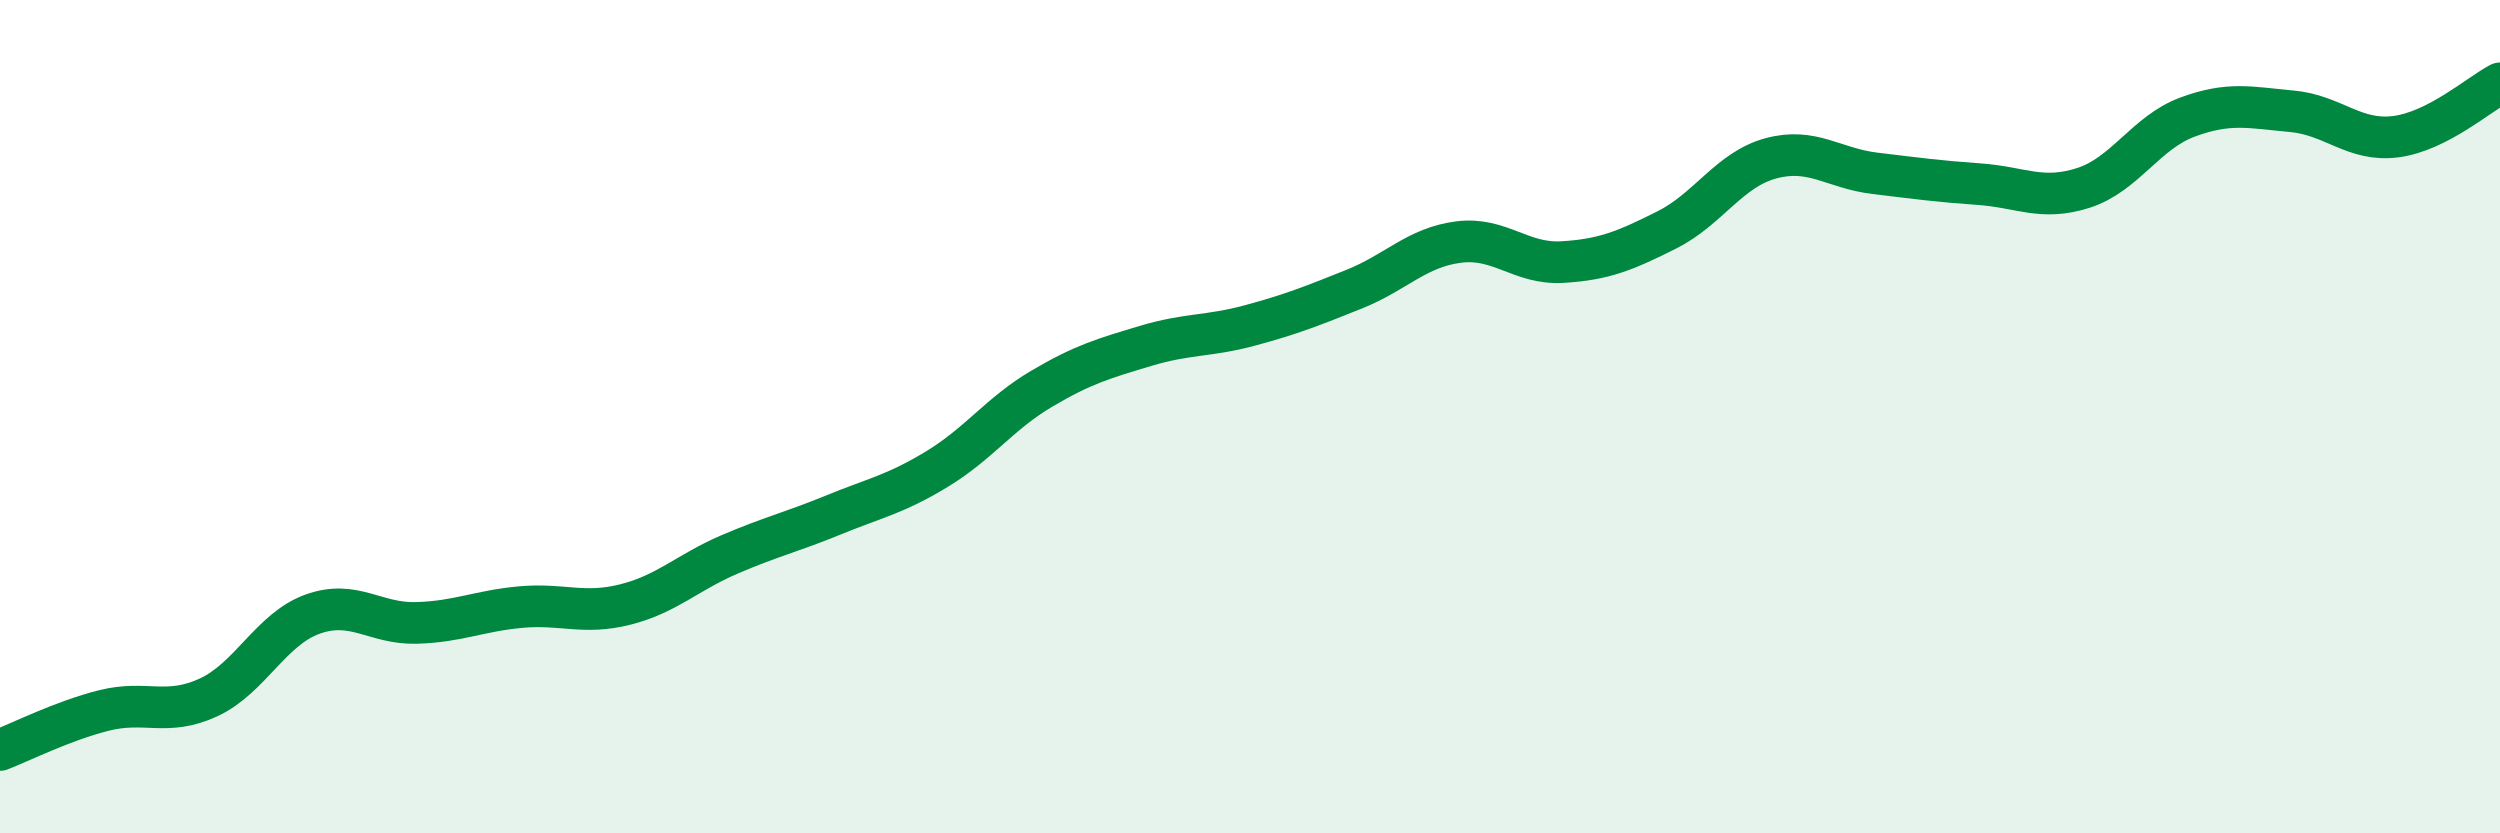
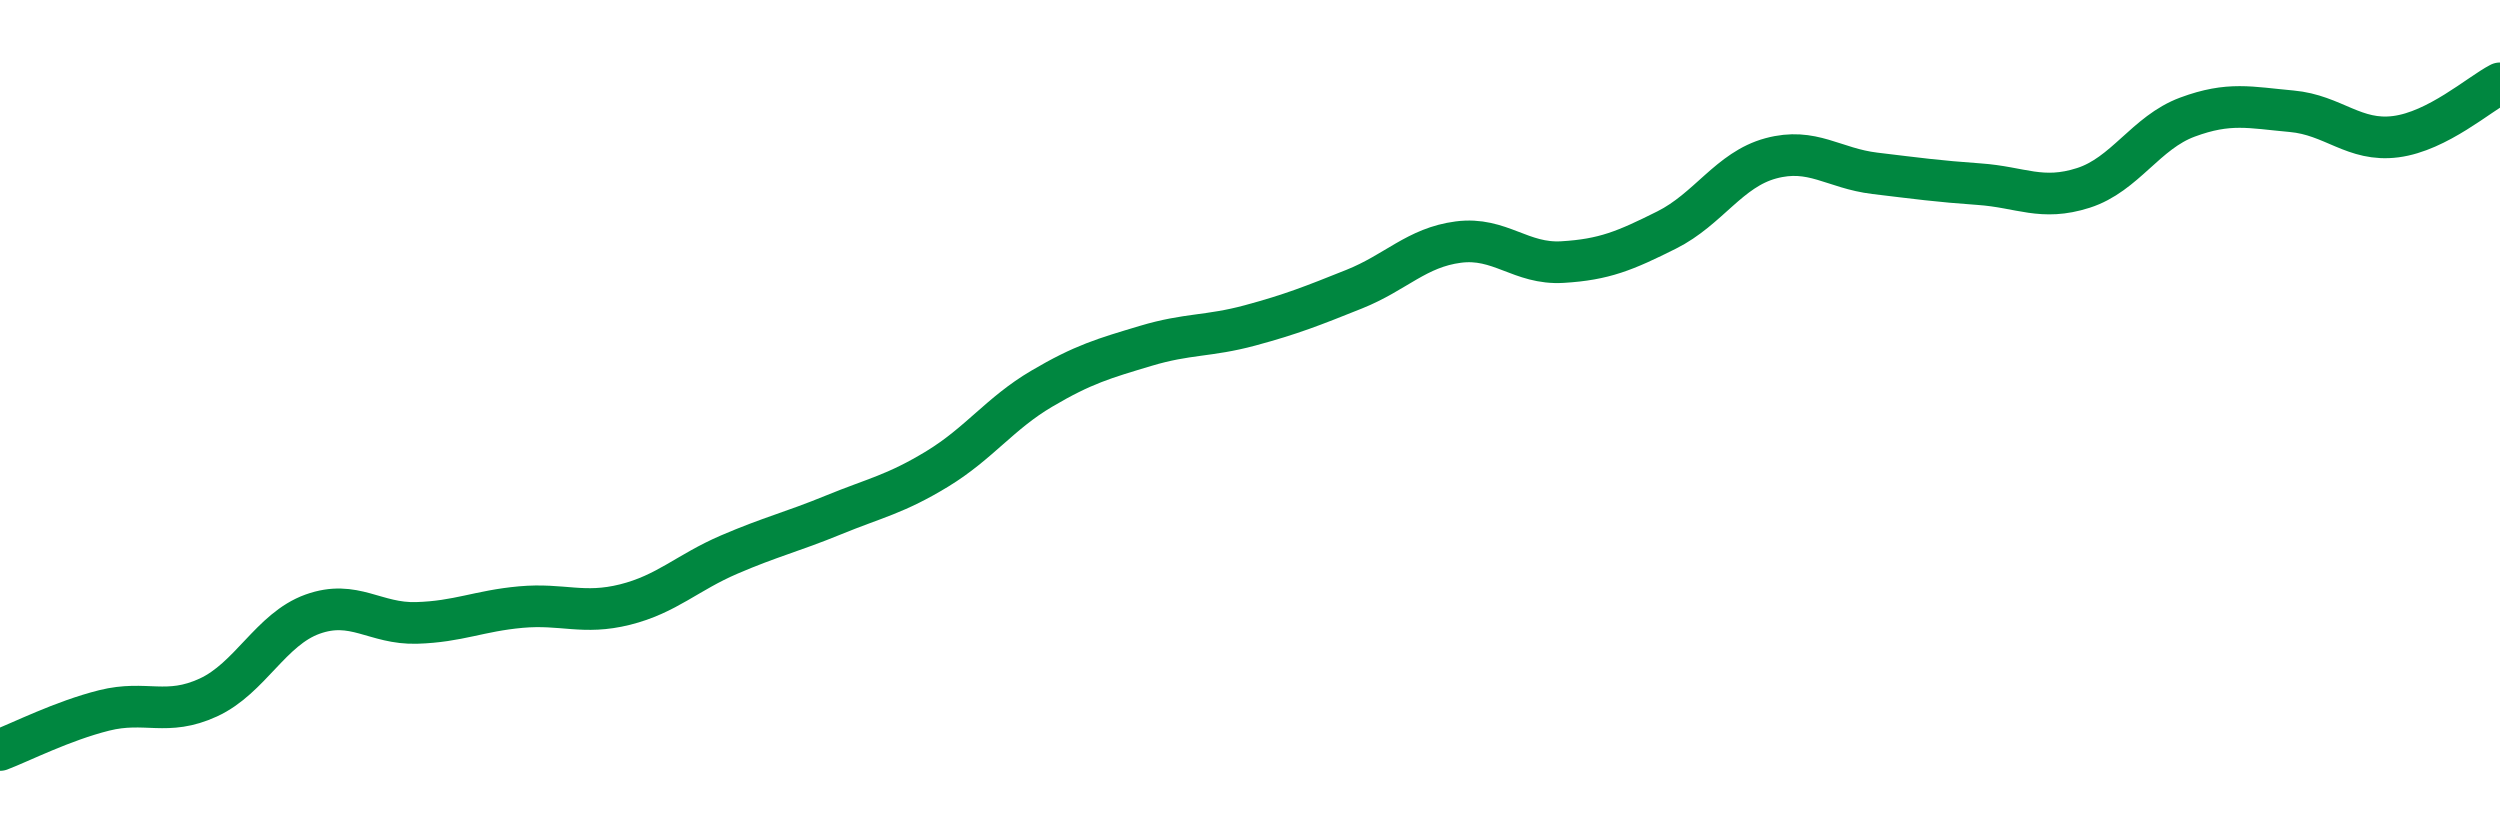
<svg xmlns="http://www.w3.org/2000/svg" width="60" height="20" viewBox="0 0 60 20">
-   <path d="M 0,18 C 0.5,17.81 1.5,17.3 2.5,17.05 C 3.5,16.8 4,17.2 5,16.74 C 6,16.28 6.5,15.1 7.5,14.74 C 8.5,14.38 9,14.98 10,14.95 C 11,14.92 11.5,14.66 12.5,14.57 C 13.5,14.48 14,14.76 15,14.51 C 16,14.26 16.5,13.74 17.5,13.31 C 18.5,12.88 19,12.77 20,12.36 C 21,11.95 21.5,11.86 22.5,11.25 C 23.5,10.64 24,9.92 25,9.33 C 26,8.74 26.5,8.6 27.5,8.3 C 28.5,8 29,8.08 30,7.81 C 31,7.54 31.5,7.34 32.5,6.94 C 33.5,6.54 34,5.94 35,5.81 C 36,5.68 36.5,6.35 37.5,6.29 C 38.5,6.23 39,6.02 40,5.52 C 41,5.02 41.5,4.07 42.5,3.8 C 43.5,3.53 44,4.04 45,4.16 C 46,4.28 46.5,4.35 47.5,4.42 C 48.5,4.49 49,4.83 50,4.51 C 51,4.19 51.5,3.18 52.5,2.81 C 53.5,2.44 54,2.58 55,2.67 C 56,2.76 56.5,3.41 57.5,3.28 C 58.5,3.15 59.5,2.26 60,2L60 20L0 20Z" fill="#008740" opacity="0.1" stroke-linecap="round" stroke-linejoin="round" />
  <path d="M 0,18 C 0.5,17.81 1.5,17.3 2.5,17.05 C 3.5,16.8 4,17.2 5,16.74 C 6,16.28 6.5,15.1 7.5,14.74 C 8.5,14.38 9,14.98 10,14.95 C 11,14.92 11.5,14.66 12.5,14.57 C 13.5,14.48 14,14.76 15,14.51 C 16,14.26 16.5,13.74 17.5,13.31 C 18.5,12.88 19,12.77 20,12.36 C 21,11.95 21.5,11.86 22.5,11.25 C 23.5,10.64 24,9.92 25,9.33 C 26,8.74 26.5,8.6 27.5,8.3 C 28.5,8 29,8.08 30,7.81 C 31,7.54 31.5,7.34 32.5,6.94 C 33.5,6.54 34,5.94 35,5.81 C 36,5.68 36.5,6.35 37.5,6.29 C 38.5,6.23 39,6.02 40,5.52 C 41,5.02 41.5,4.07 42.5,3.8 C 43.5,3.53 44,4.04 45,4.16 C 46,4.28 46.5,4.35 47.5,4.42 C 48.5,4.49 49,4.83 50,4.51 C 51,4.19 51.5,3.18 52.5,2.81 C 53.5,2.44 54,2.58 55,2.67 C 56,2.76 56.5,3.41 57.5,3.28 C 58.5,3.15 59.5,2.26 60,2" stroke="#008740" stroke-width="1" fill="none" stroke-linecap="round" stroke-linejoin="round" />
</svg>